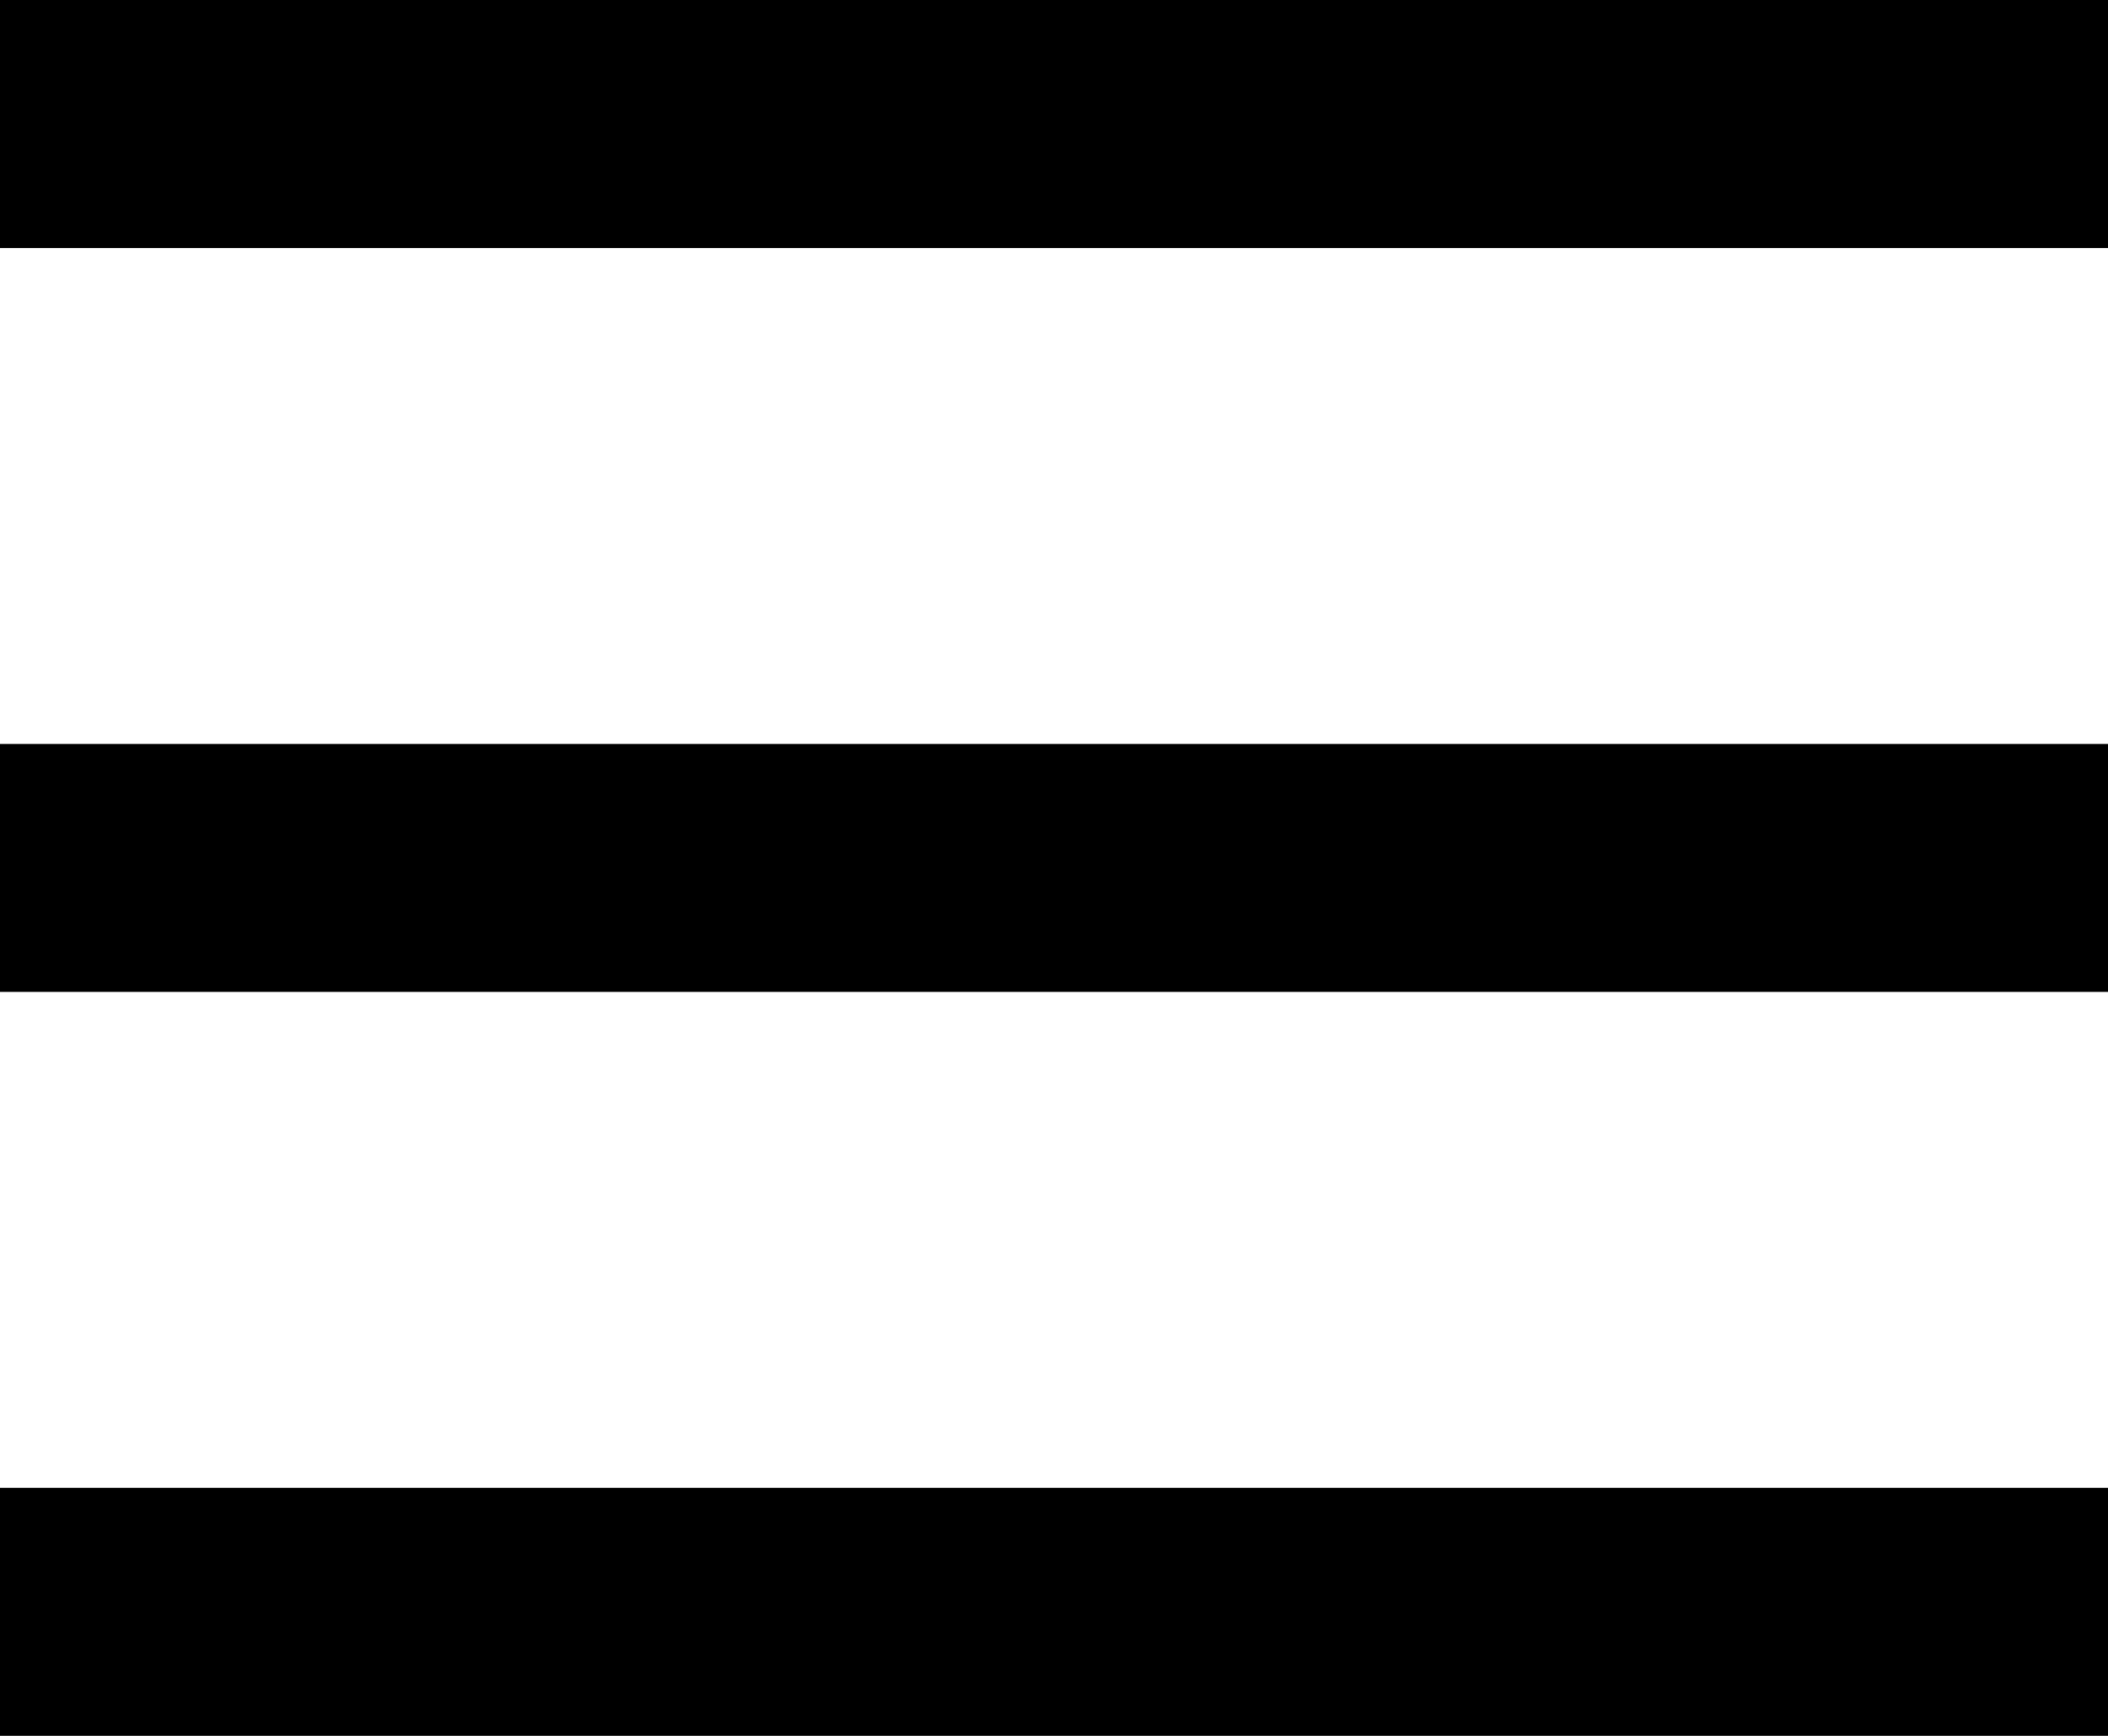
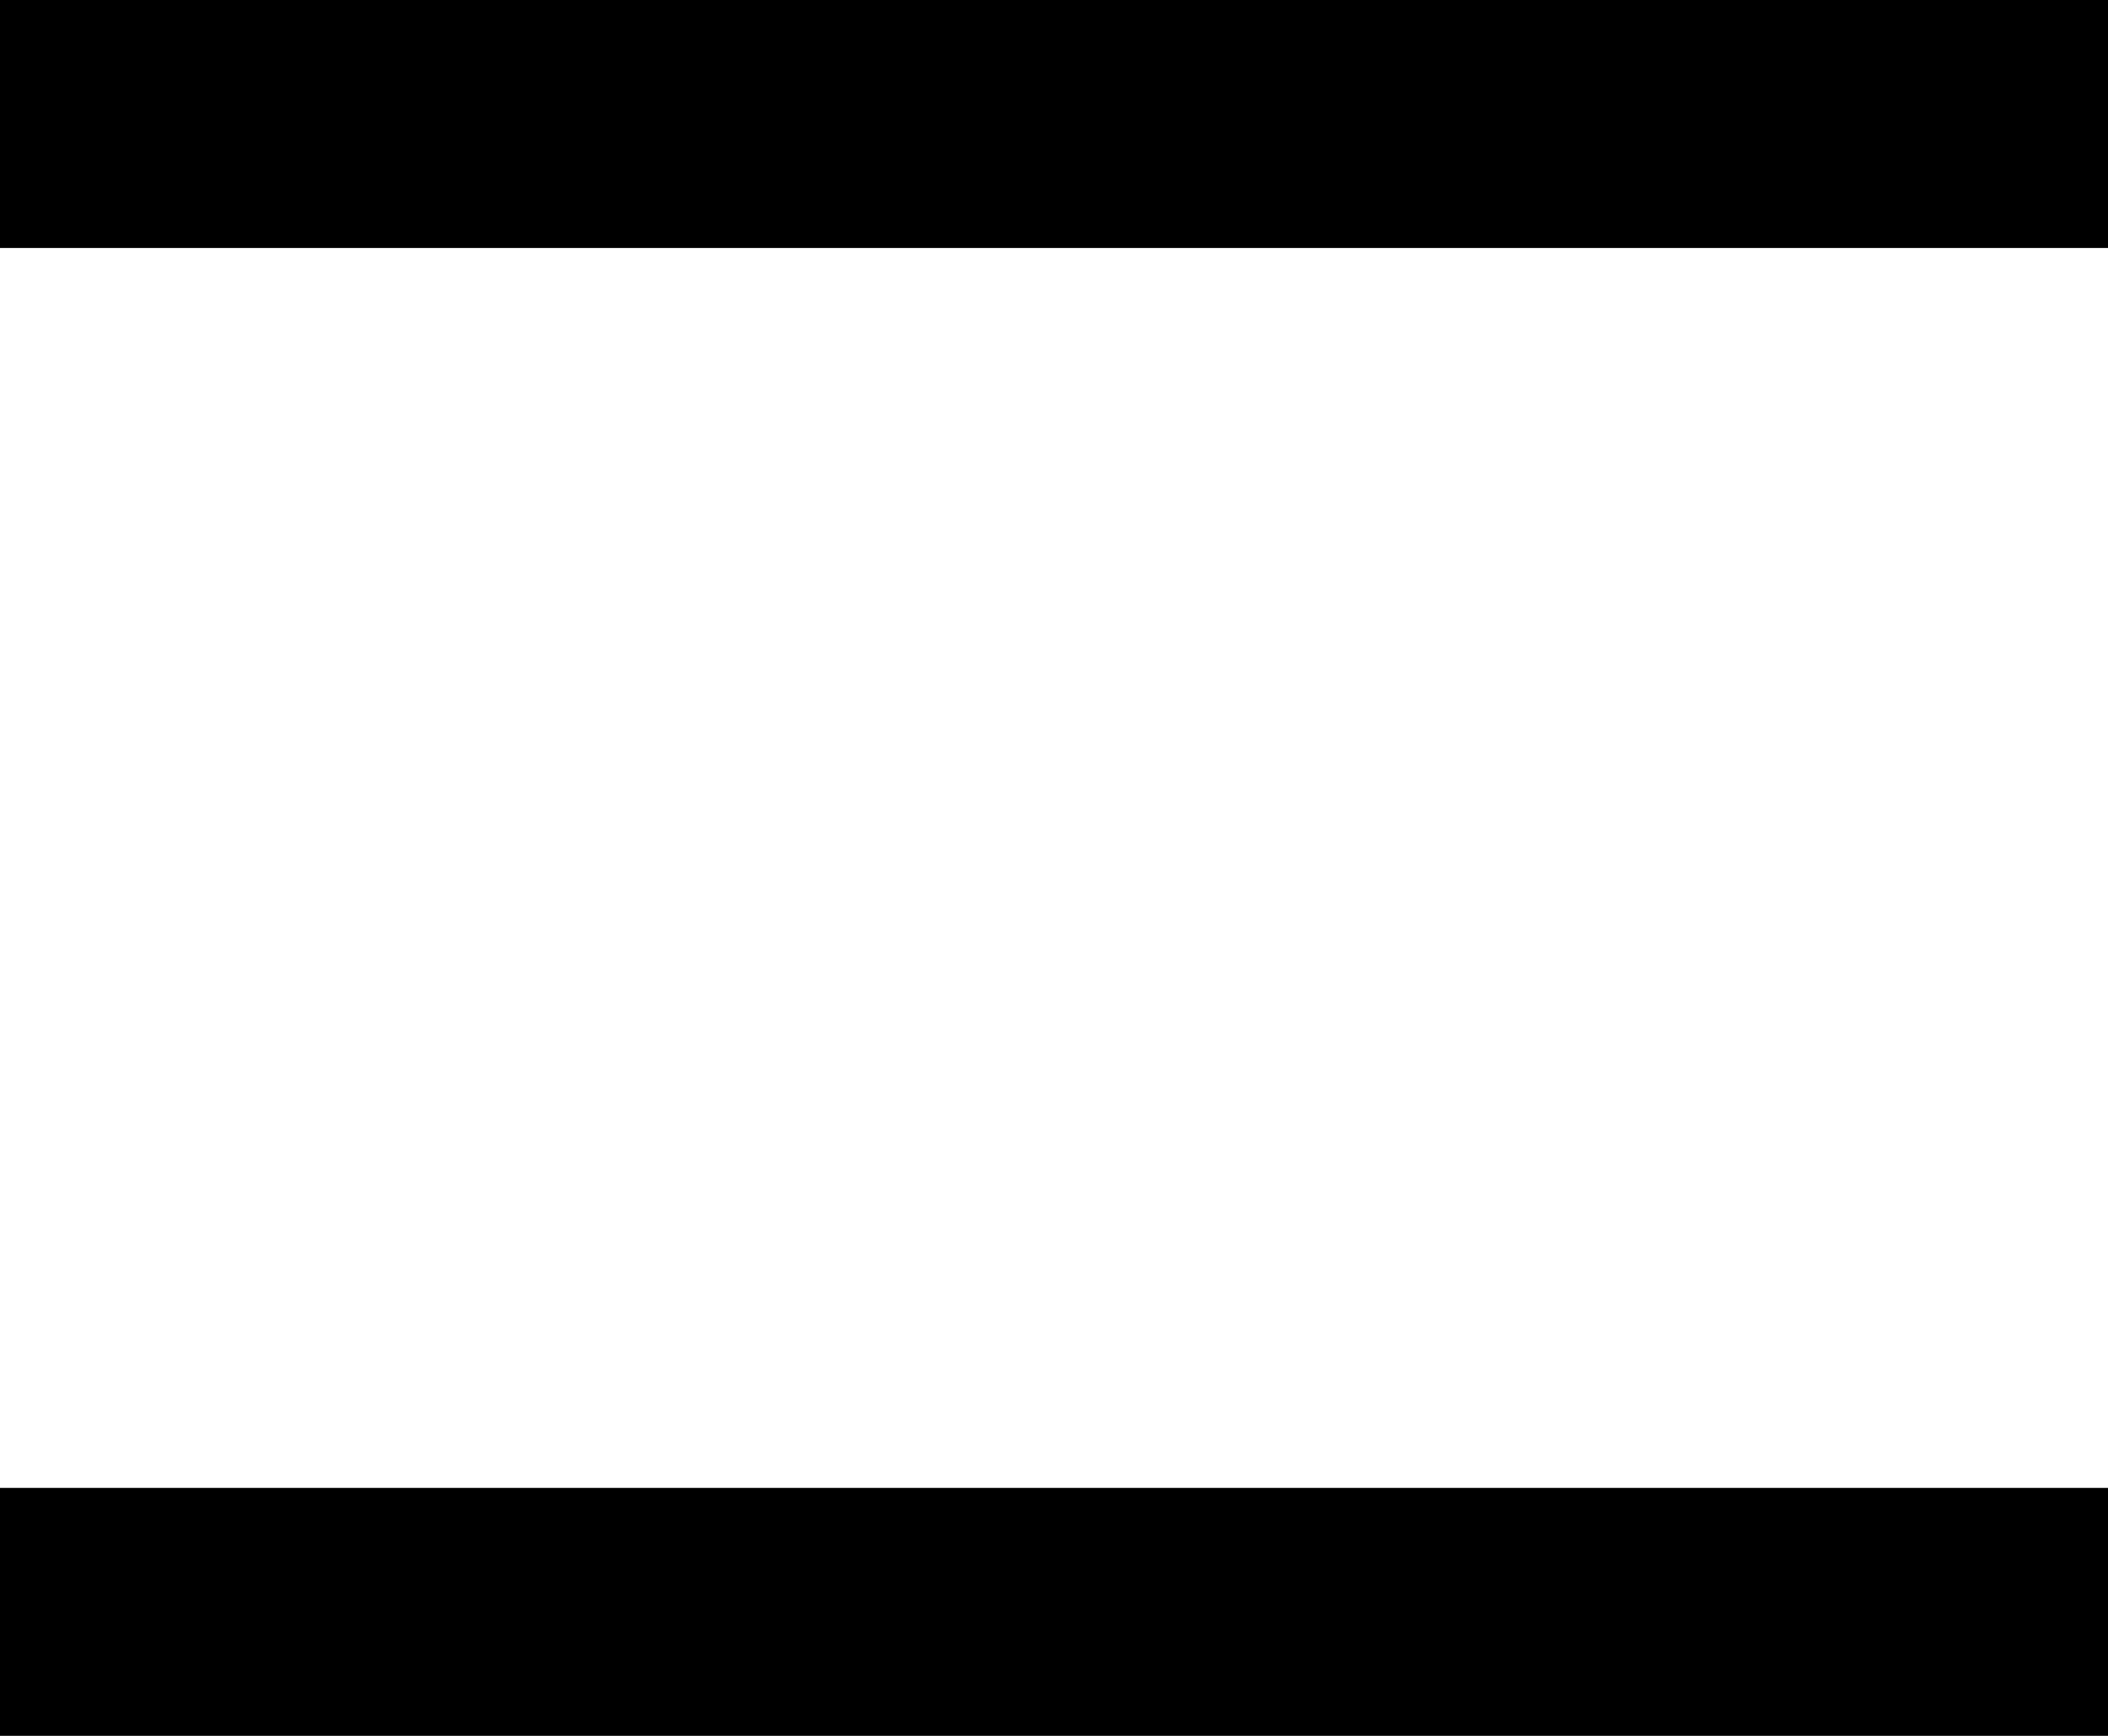
<svg xmlns="http://www.w3.org/2000/svg" width="17" height="14" viewBox="0 0 17 14" fill="none">
  <line y1="1" x2="17" y2="1" stroke="black" stroke-width="2" />
-   <line y1="7" x2="17" y2="7" stroke="black" stroke-width="2" />
  <line y1="13" x2="17" y2="13" stroke="black" stroke-width="2" />
</svg>